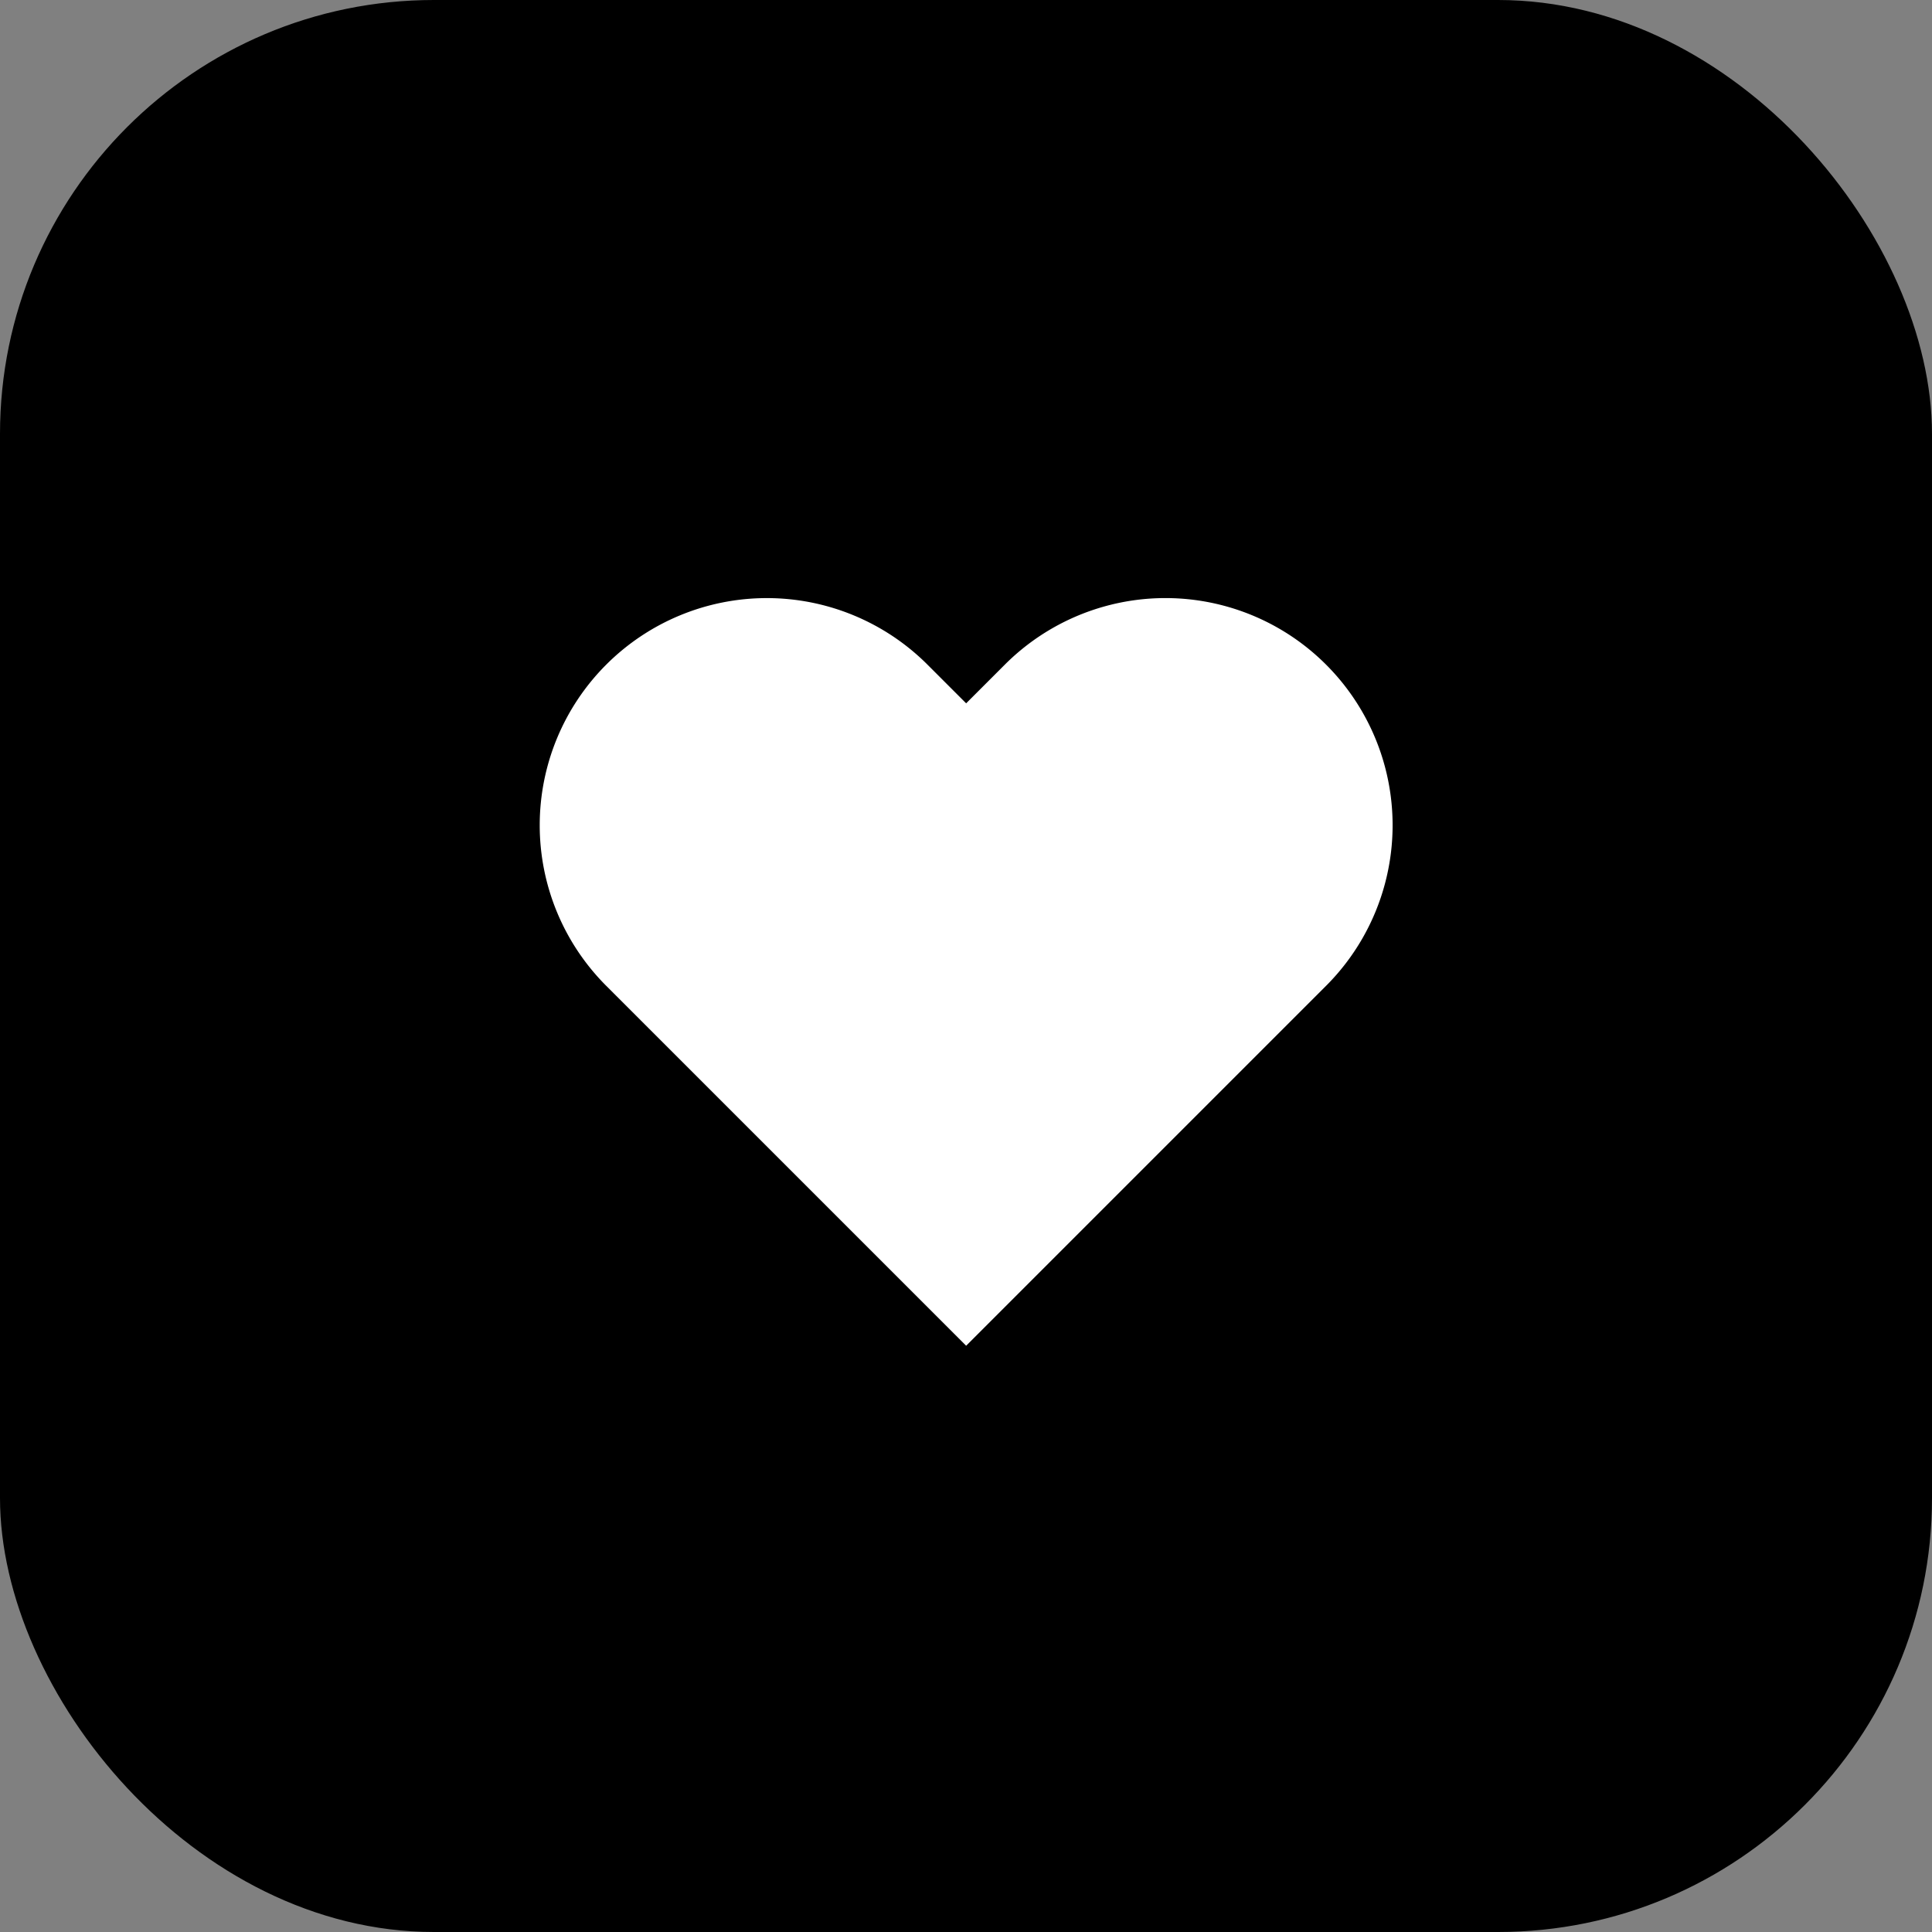
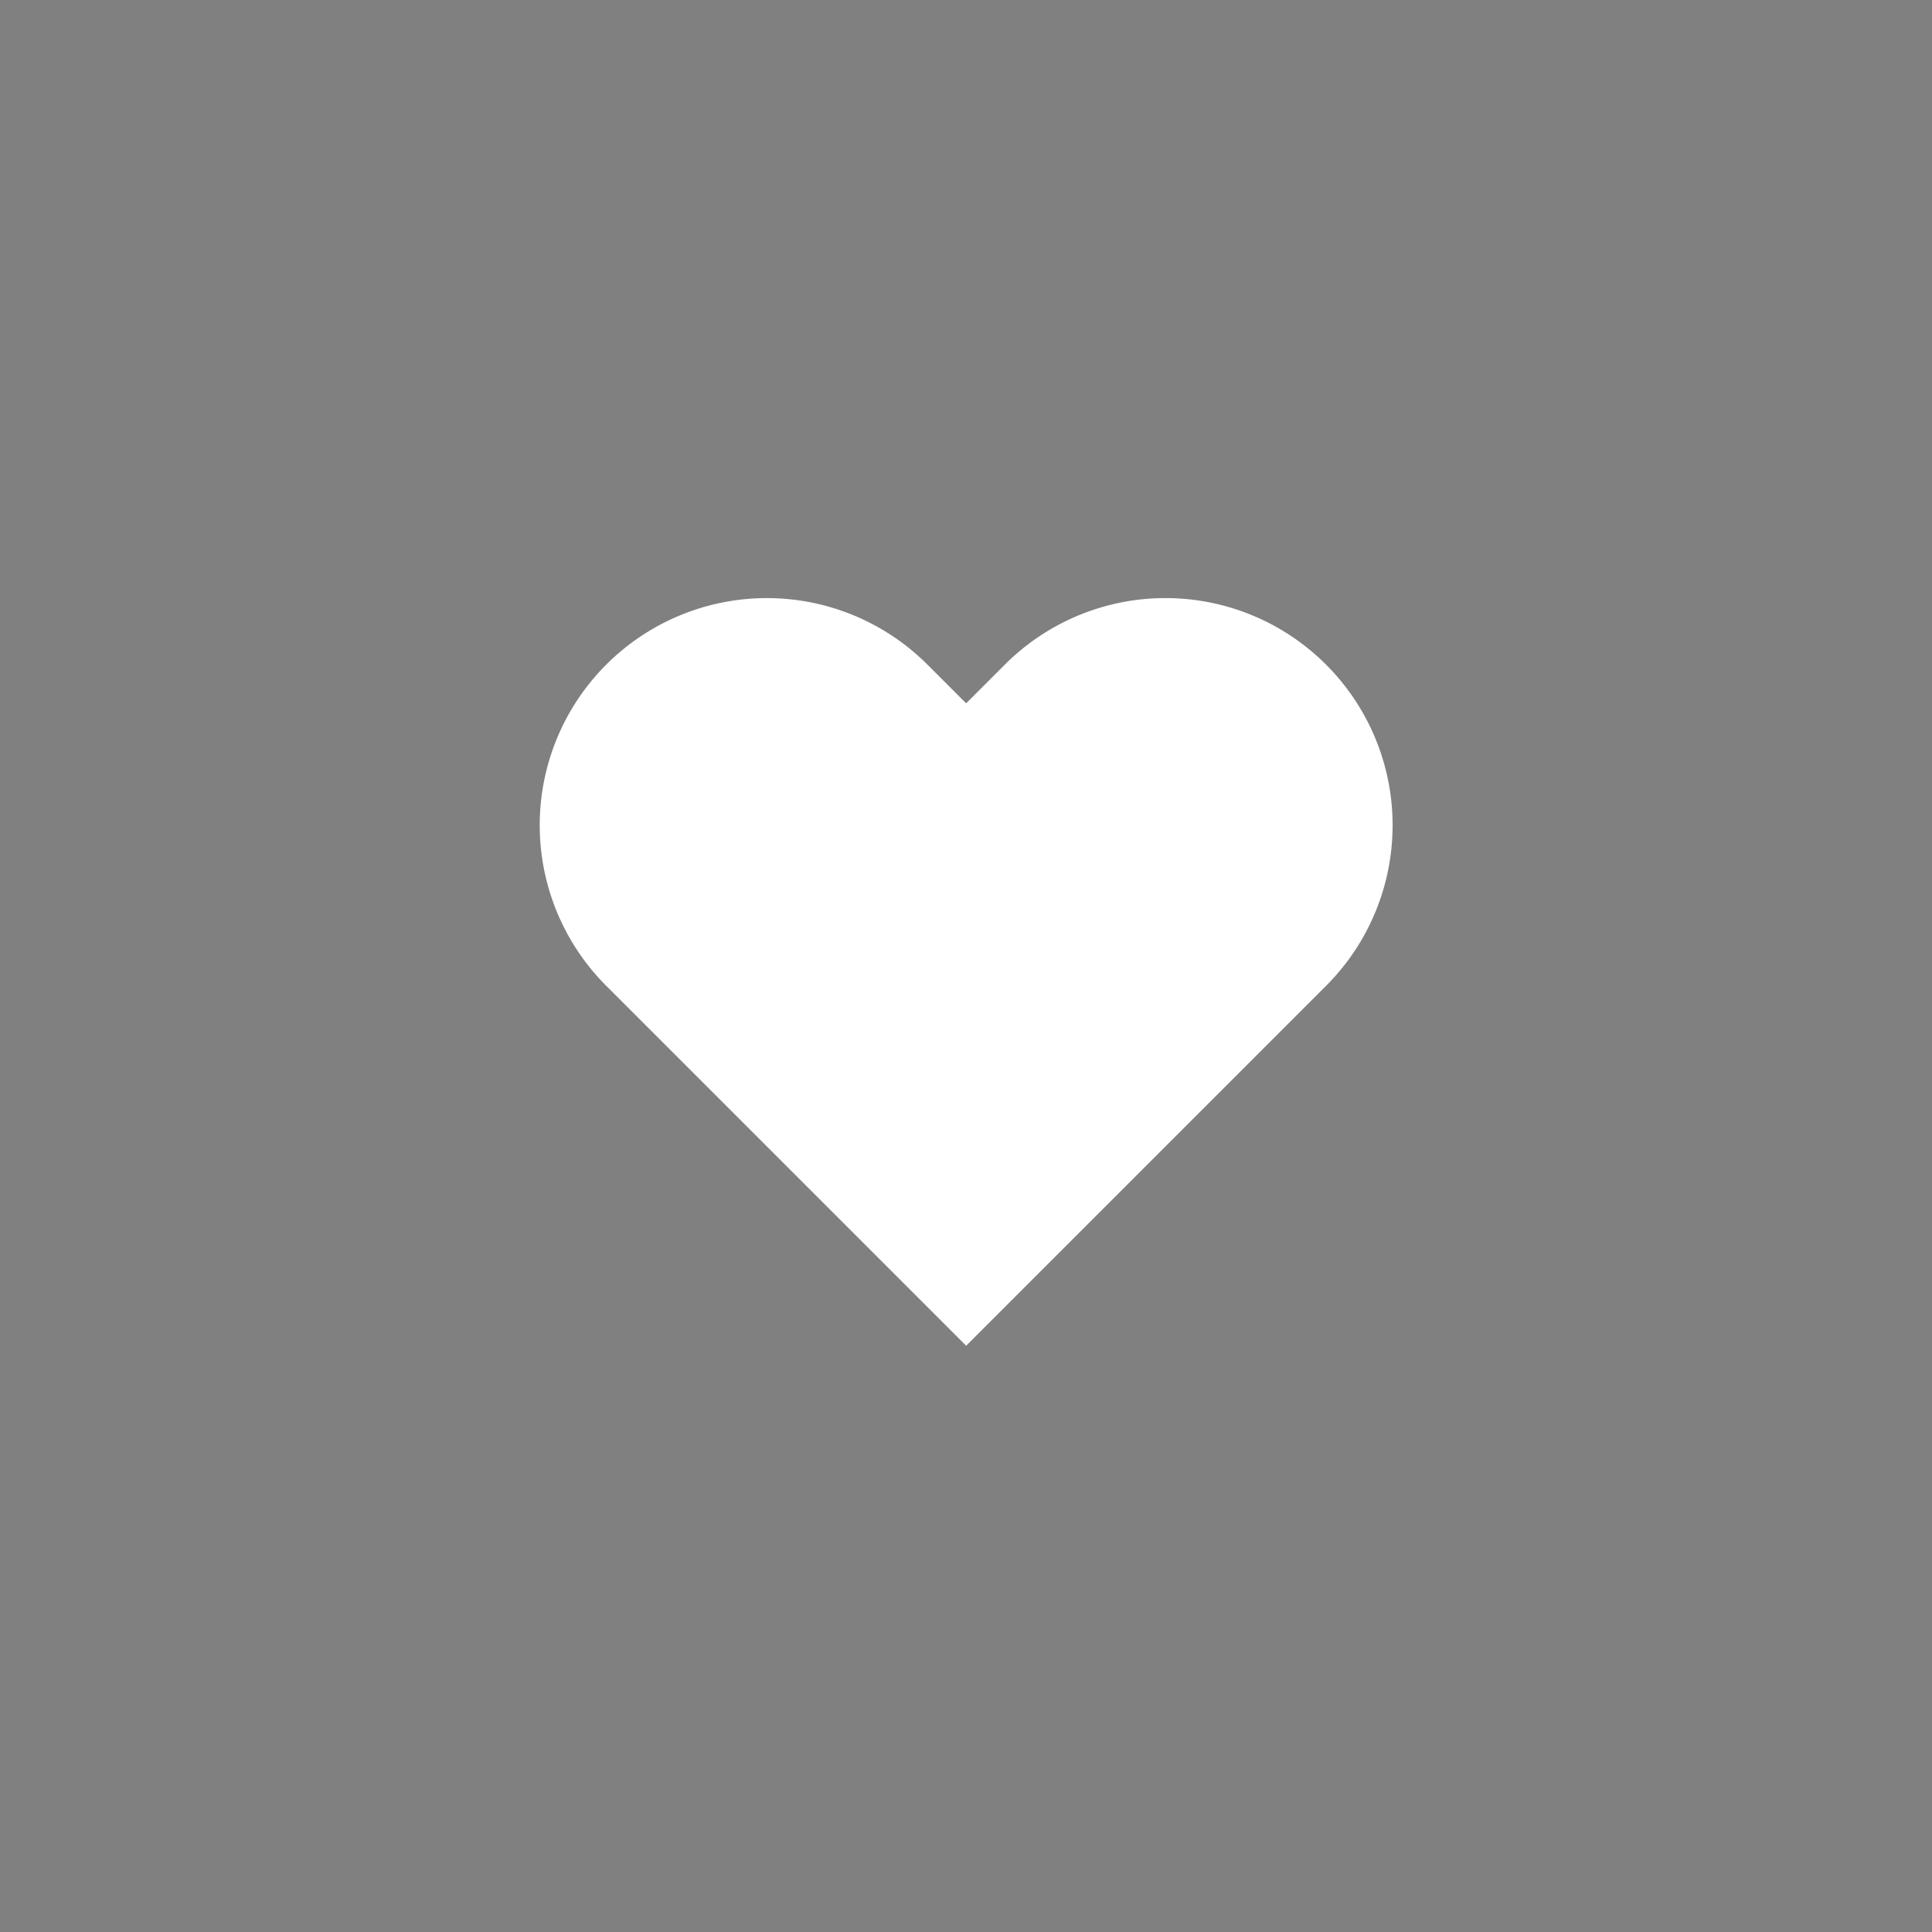
<svg xmlns="http://www.w3.org/2000/svg" viewBox="0 0 512 512" width="512" height="512">
  <rect x="0" y="0" width="512" height="512" fill="#808080" stroke="none" />
  <defs>
    <linearGradient id="heartGradient" x1="0%" y1="0%" x2="100%" y2="100%">
      <stop offset="0%" style="stop-color:hsl(168, 28%, 50%);stop-opacity:1" />
      <stop offset="40%" style="stop-color:hsl(168, 28%, 50%);stop-opacity:1" />
      <stop offset="100%" style="stop-color:hsl(25, 60%, 50%);stop-opacity:1" />
    </linearGradient>
  </defs>
-   <rect x="0" y="0" width="512" height="512" rx="115" ry="115" fill="url(#heartGradient)" />
  <g transform="translate(128, 128) scale(10.67)">
-     <path d="M20.84 4.61a5.5 5.5 0 0 0-7.78 0L12 5.67l-1.06-1.06a5.5 5.5 0 0 0-7.78 7.78l1.06 1.06L12 21.23l7.78-7.78 1.06-1.06a5.5 5.5 0 0 0 0-7.78z" fill="white" stroke="white" stroke-width="0.28" />
+     <path d="M20.84 4.61a5.5 5.5 0 0 0-7.78 0L12 5.67l-1.06-1.06a5.5 5.5 0 0 0-7.78 7.78L12 21.23l7.78-7.78 1.06-1.06a5.5 5.5 0 0 0 0-7.78z" fill="white" stroke="white" stroke-width="0.28" />
  </g>
</svg>